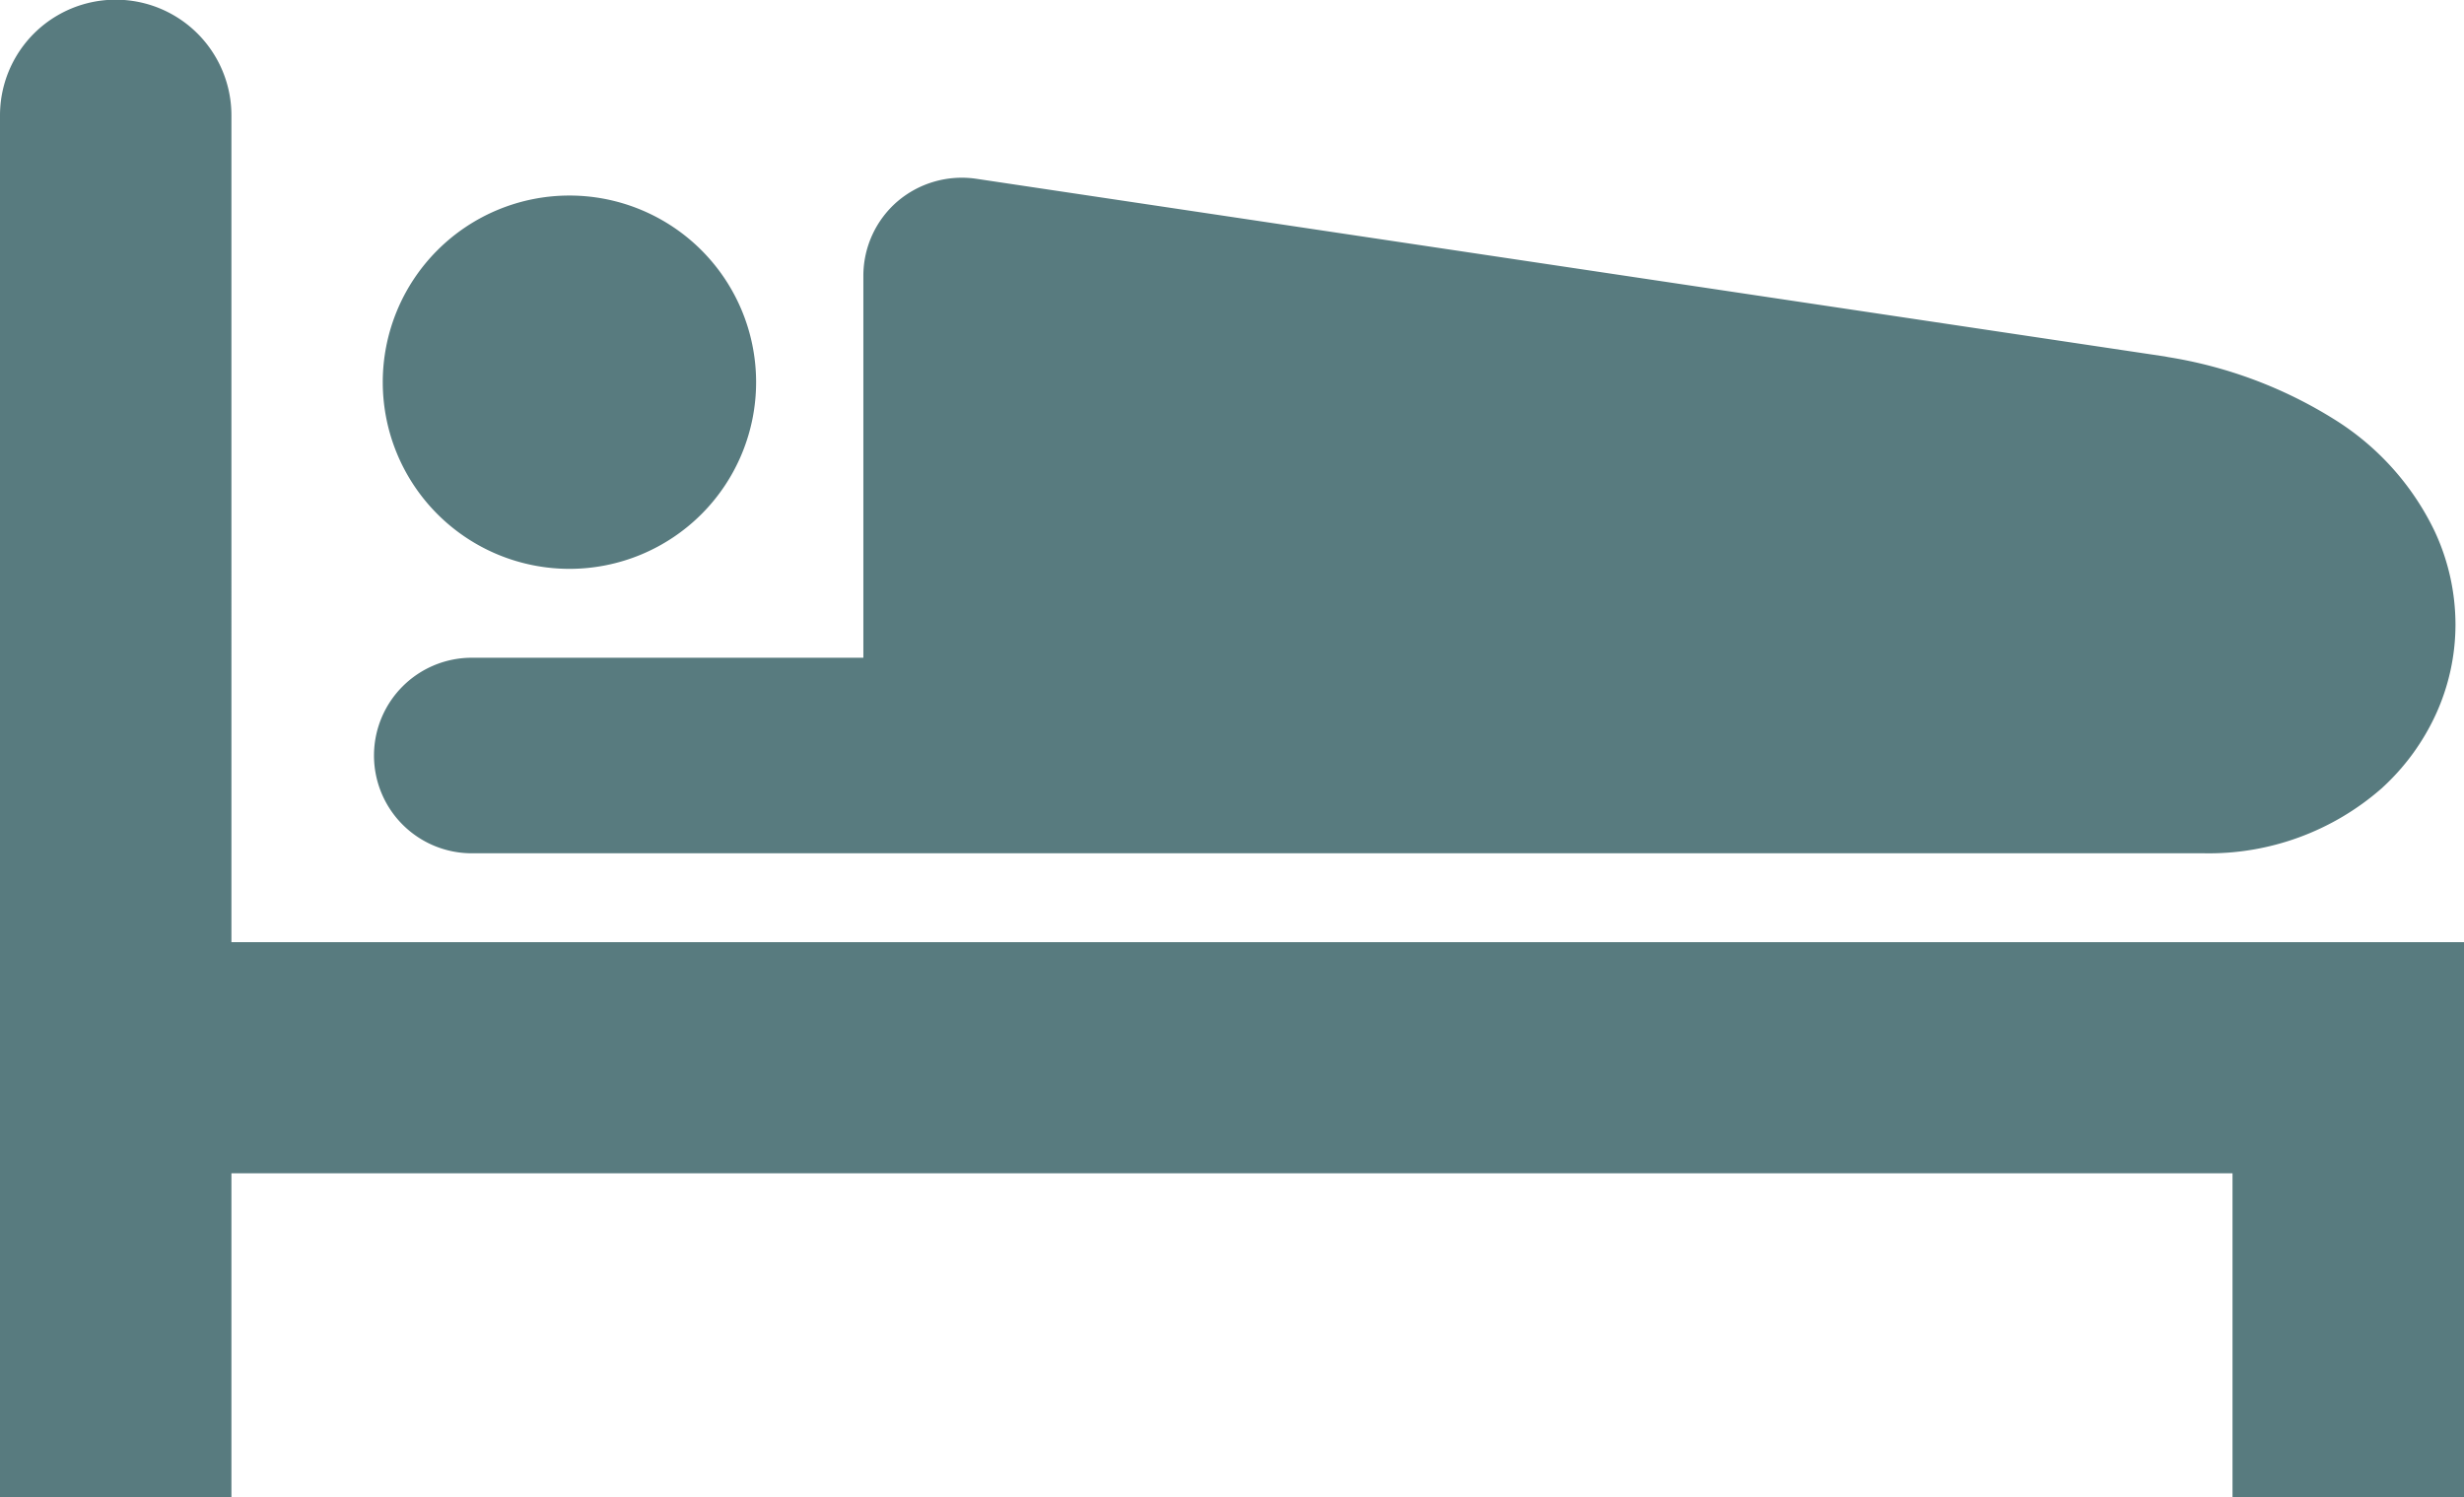
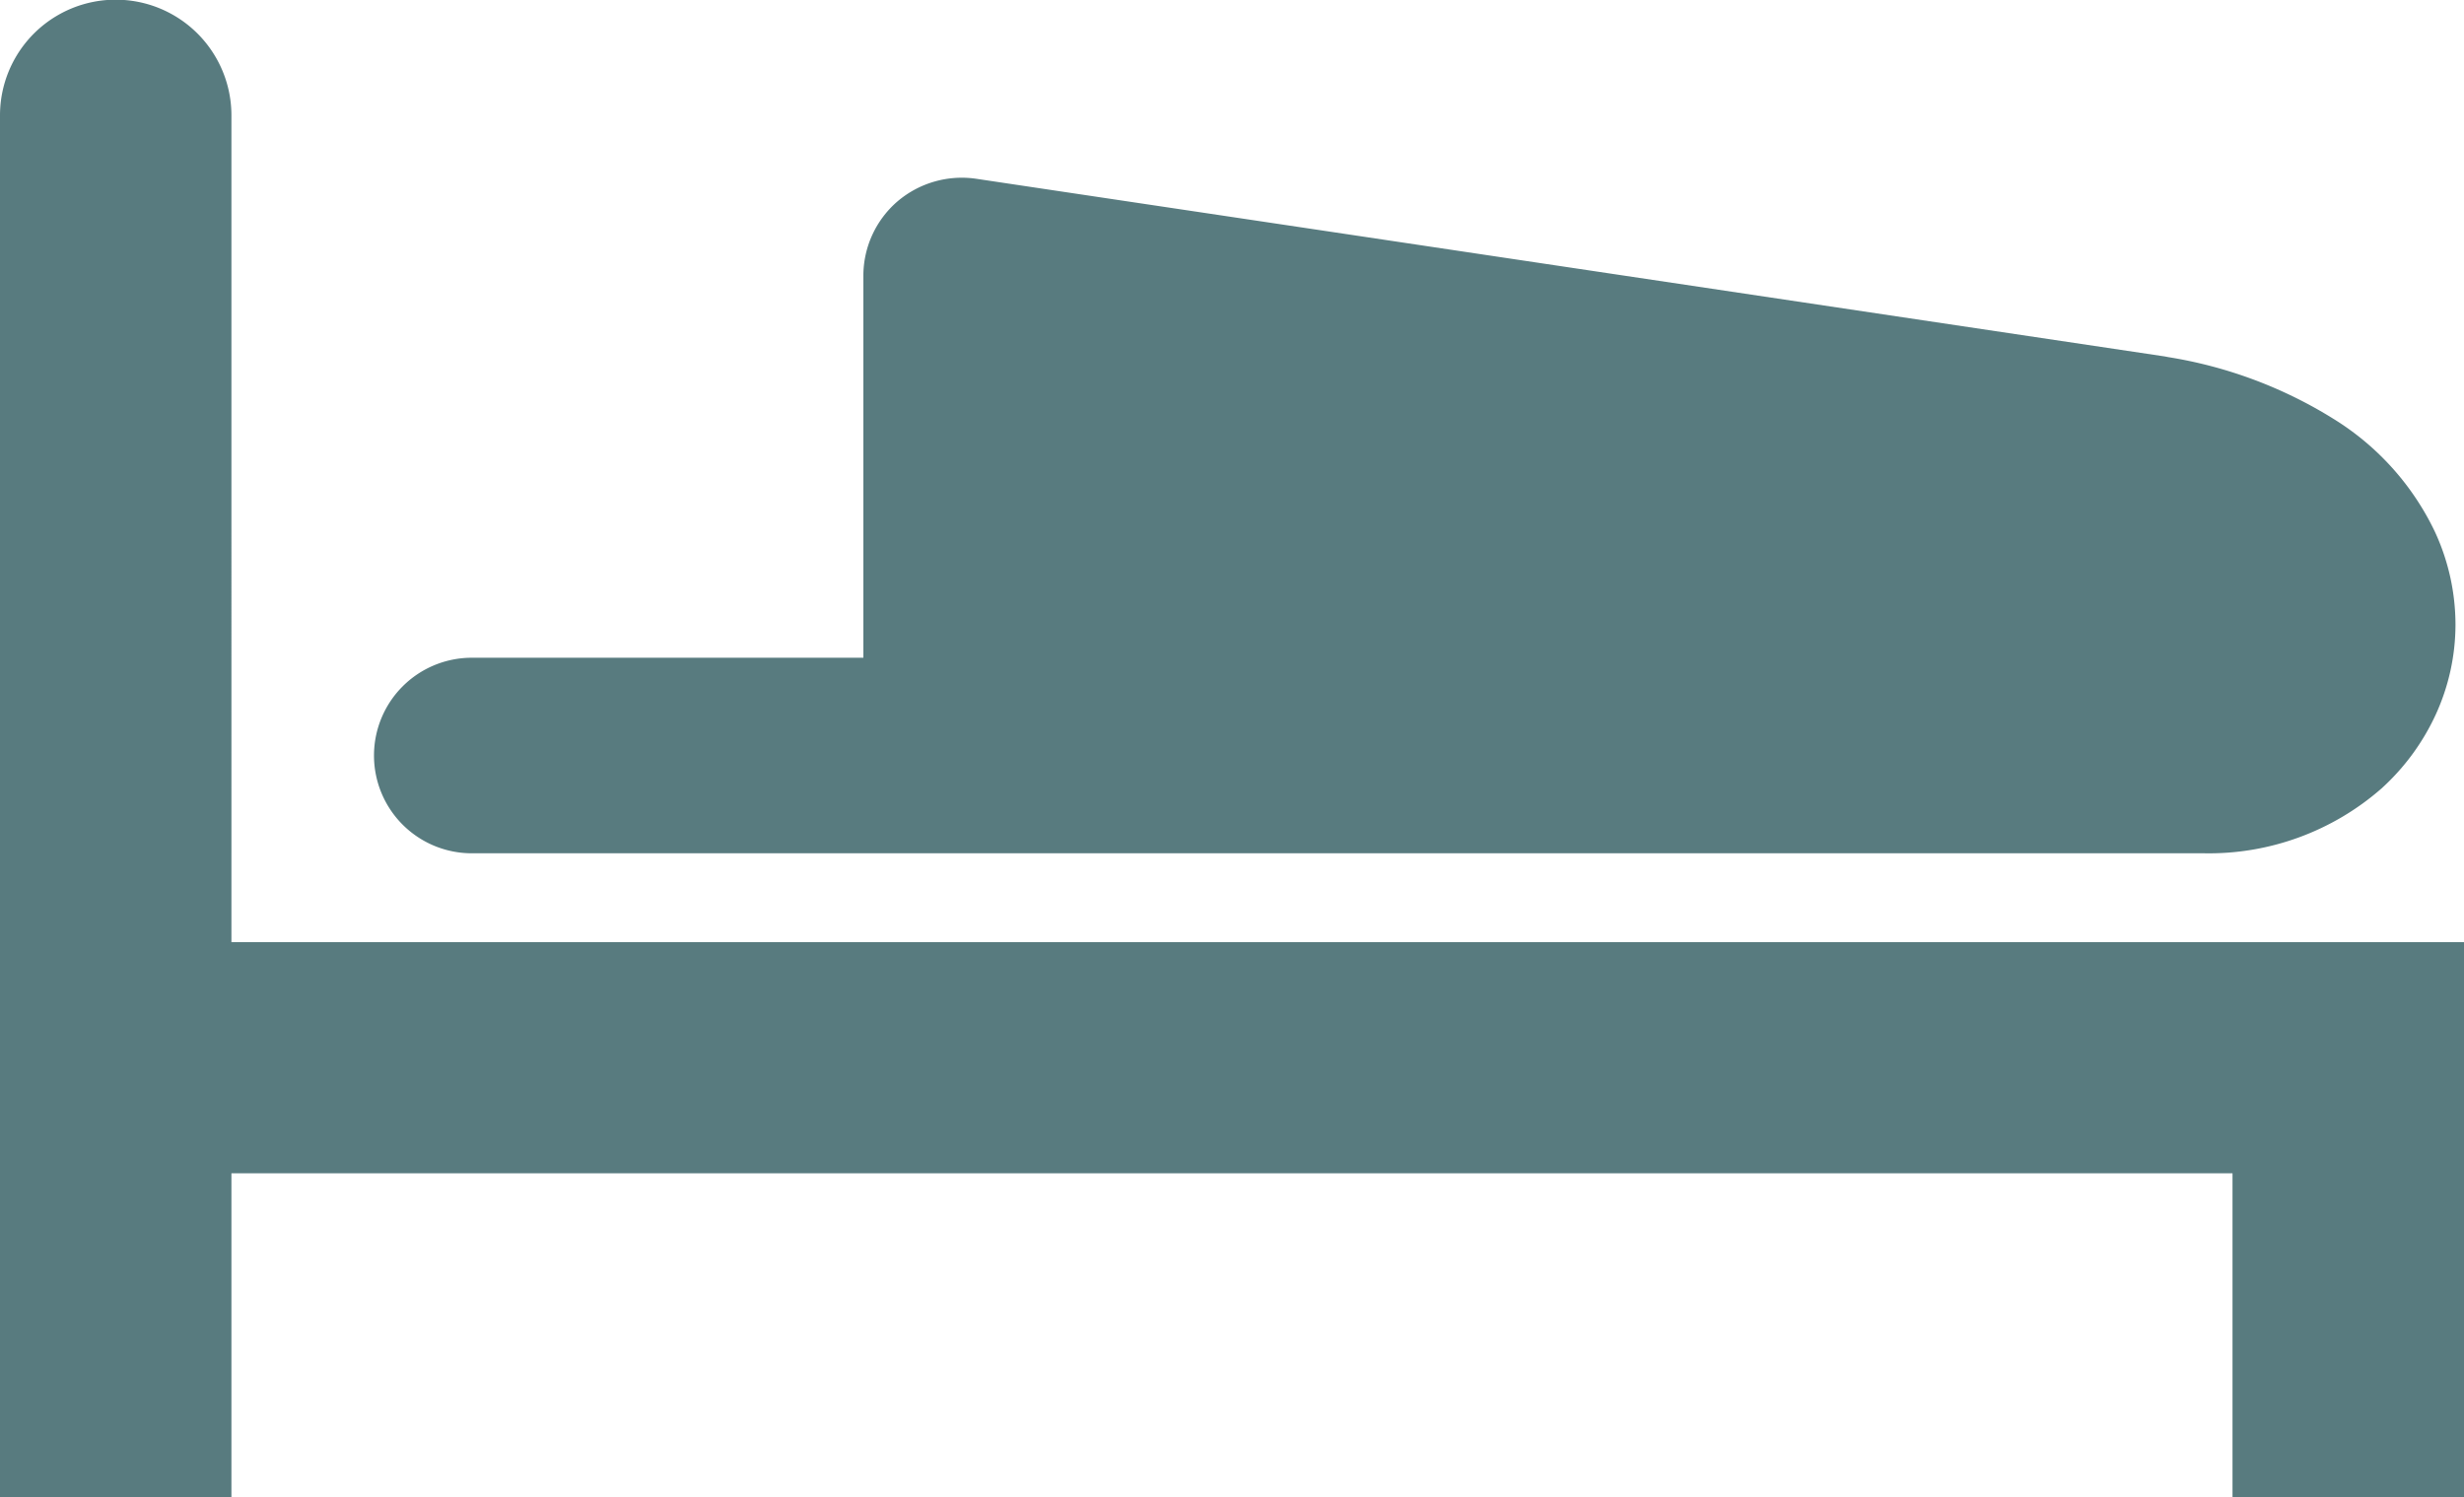
<svg xmlns="http://www.w3.org/2000/svg" width="79" height="48" viewBox="0 0 79 48">
  <defs>
    <style>
      .cls-1 {
        fill: #587b7f;
        fill-rule: evenodd;
      }
    </style>
  </defs>
-   <path id="ic-accommodations.svg" class="cls-1" d="M765.265,3244.24a5.985,5.985,0,1,0-5.993-5.98A5.988,5.988,0,0,0,765.265,3244.24Zm-3.139,9.12h55.538a8.4,8.4,0,0,0,5.693-2.08,7.336,7.336,0,0,0,1.738-2.37,6.94,6.94,0,0,0,.632-2.89,7.09,7.09,0,0,0-.665-2.98,8.609,8.609,0,0,0-3.231-3.6,14.292,14.292,0,0,0-5.318-1.99l-0.1-.02-38.128-5.7a3.184,3.184,0,0,0-2.513.73,3.15,3.15,0,0,0-1.091,2.38v12.25H762.126A3.135,3.135,0,1,0,762.126,3253.36Zm-7.706,2.85V3229.7a3.71,3.71,0,0,0-7.42,0V3274h7.42v-10.38h64.158V3274H826v-17.79H754.42Z" transform="translate(-747 -3226)" />
+   <path id="ic-accommodations.svg" class="cls-1" d="M765.265,3244.24A5.988,5.988,0,0,0,765.265,3244.24Zm-3.139,9.12h55.538a8.4,8.4,0,0,0,5.693-2.08,7.336,7.336,0,0,0,1.738-2.37,6.94,6.94,0,0,0,.632-2.89,7.09,7.09,0,0,0-.665-2.98,8.609,8.609,0,0,0-3.231-3.6,14.292,14.292,0,0,0-5.318-1.99l-0.1-.02-38.128-5.7a3.184,3.184,0,0,0-2.513.73,3.15,3.15,0,0,0-1.091,2.38v12.25H762.126A3.135,3.135,0,1,0,762.126,3253.36Zm-7.706,2.85V3229.7a3.71,3.71,0,0,0-7.42,0V3274h7.42v-10.38h64.158V3274H826v-17.79H754.42Z" transform="translate(-747 -3226)" />
</svg>